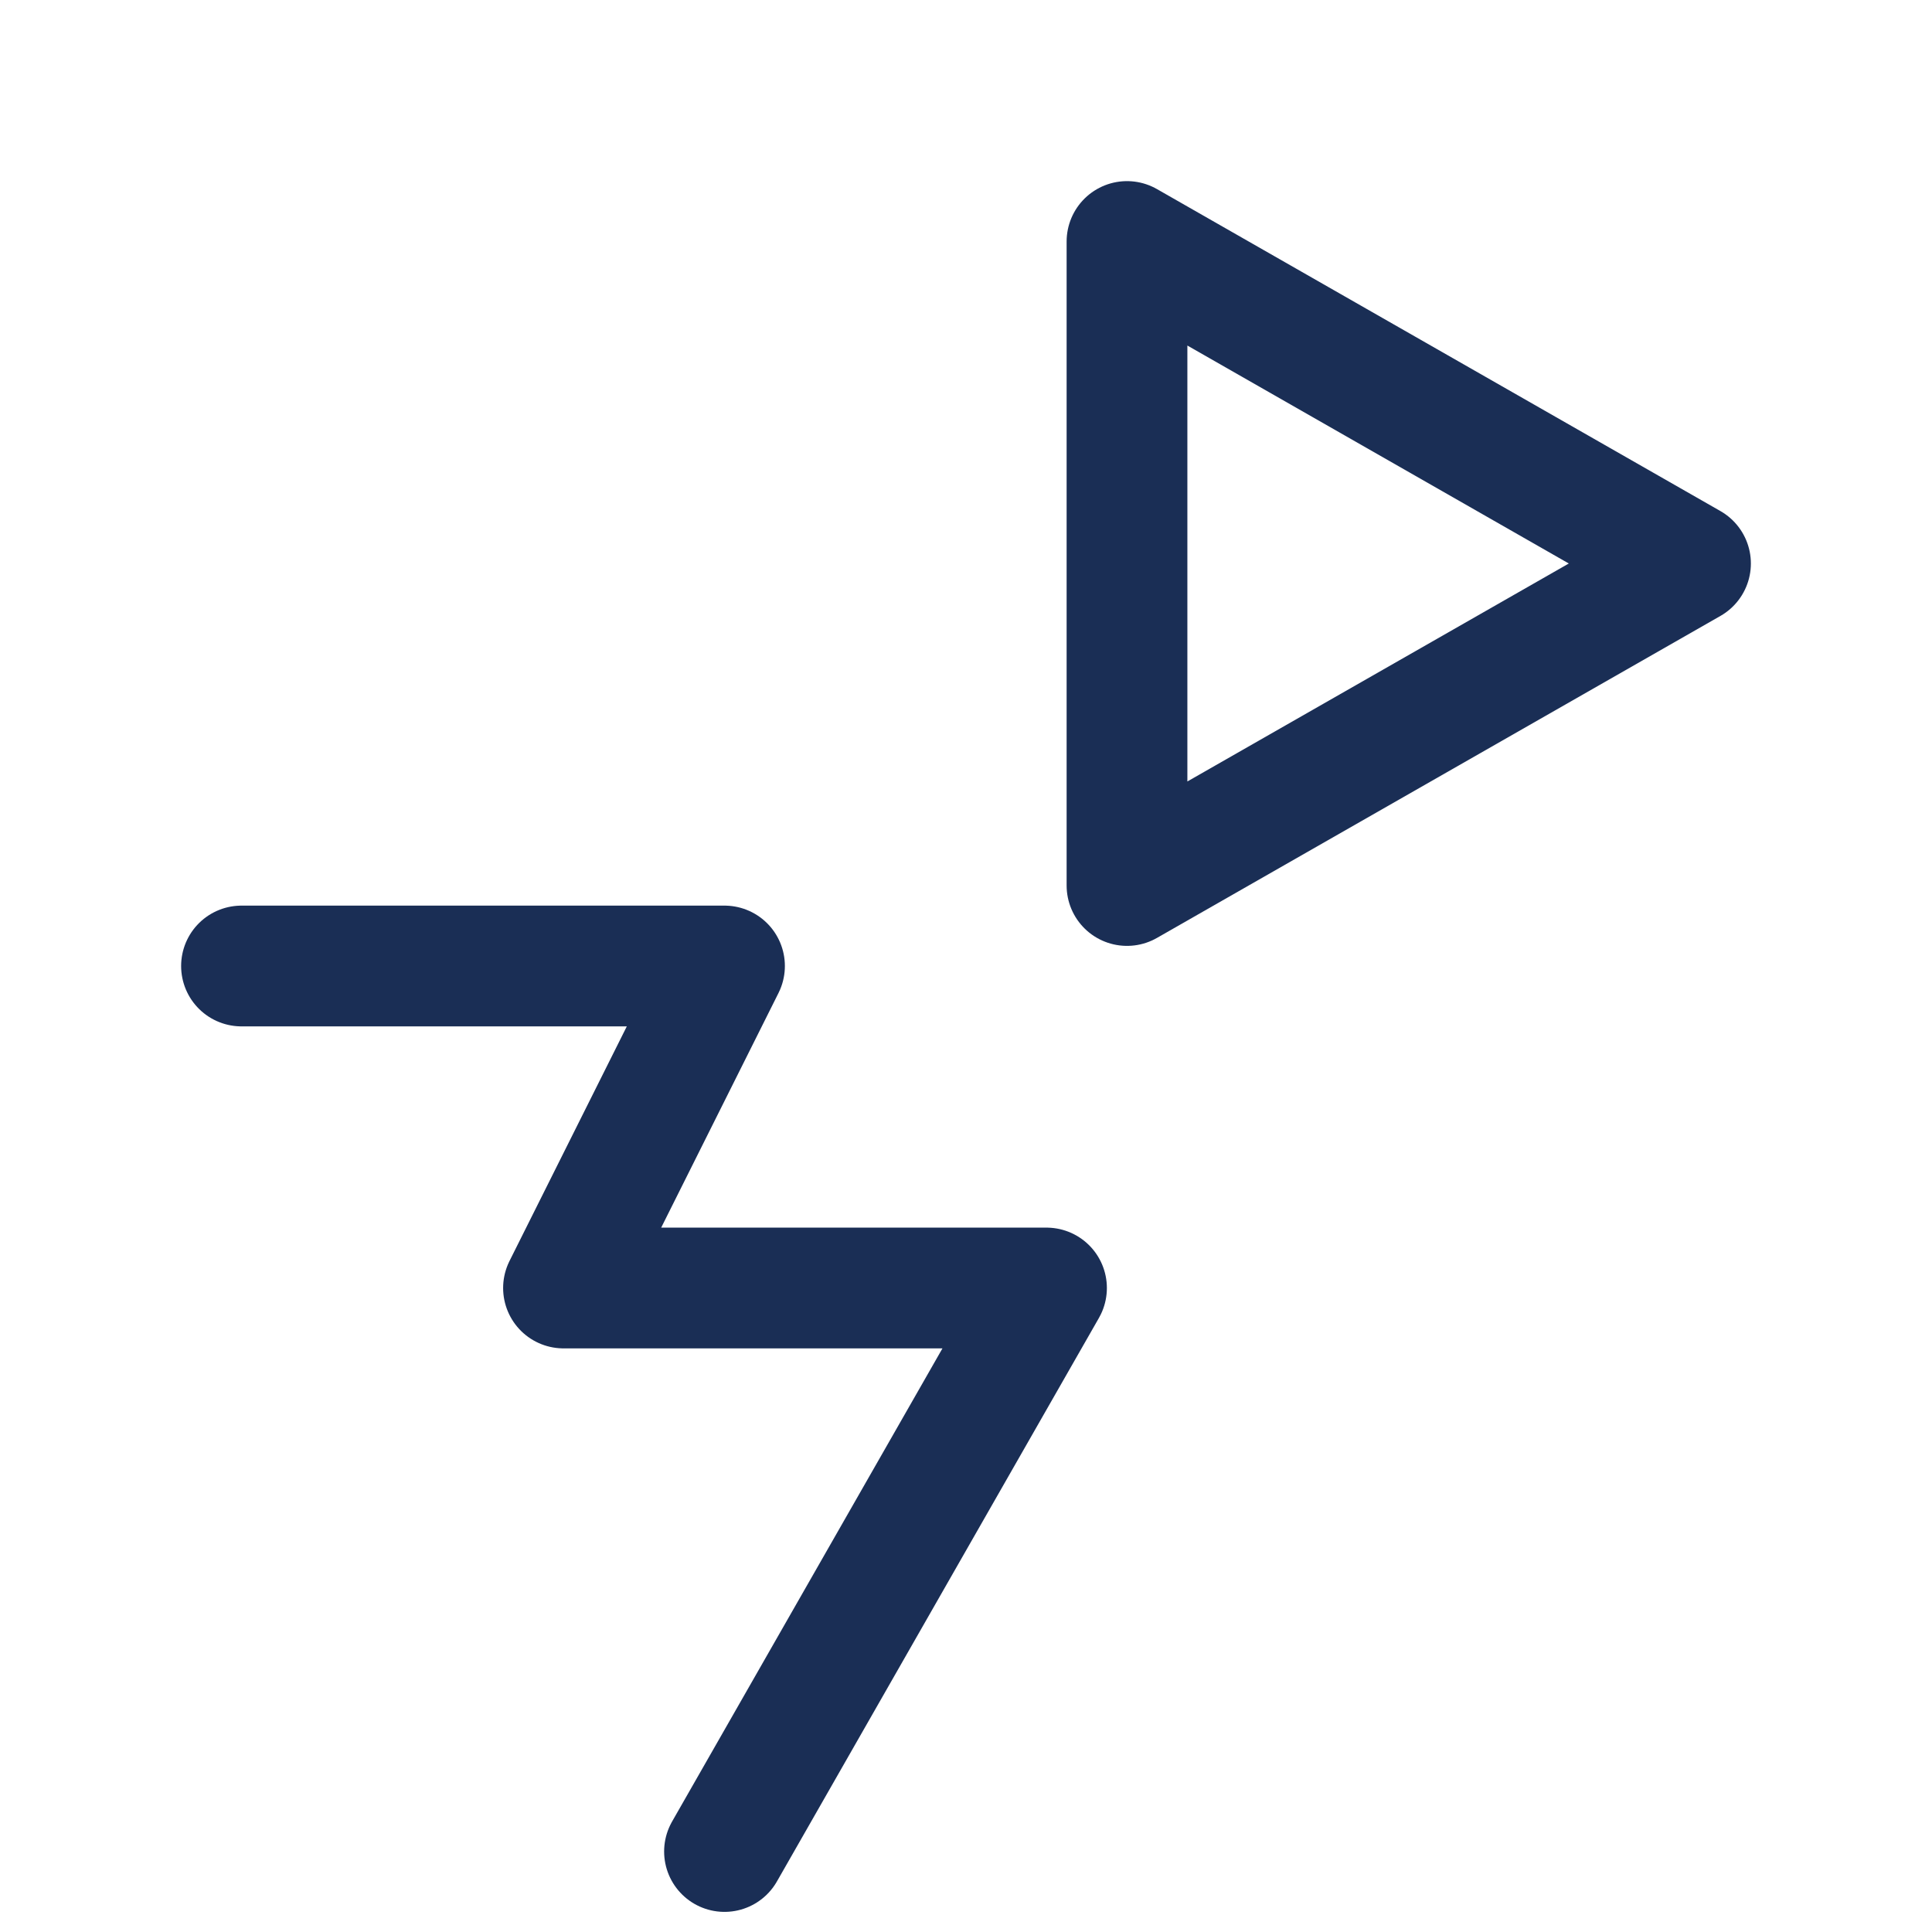
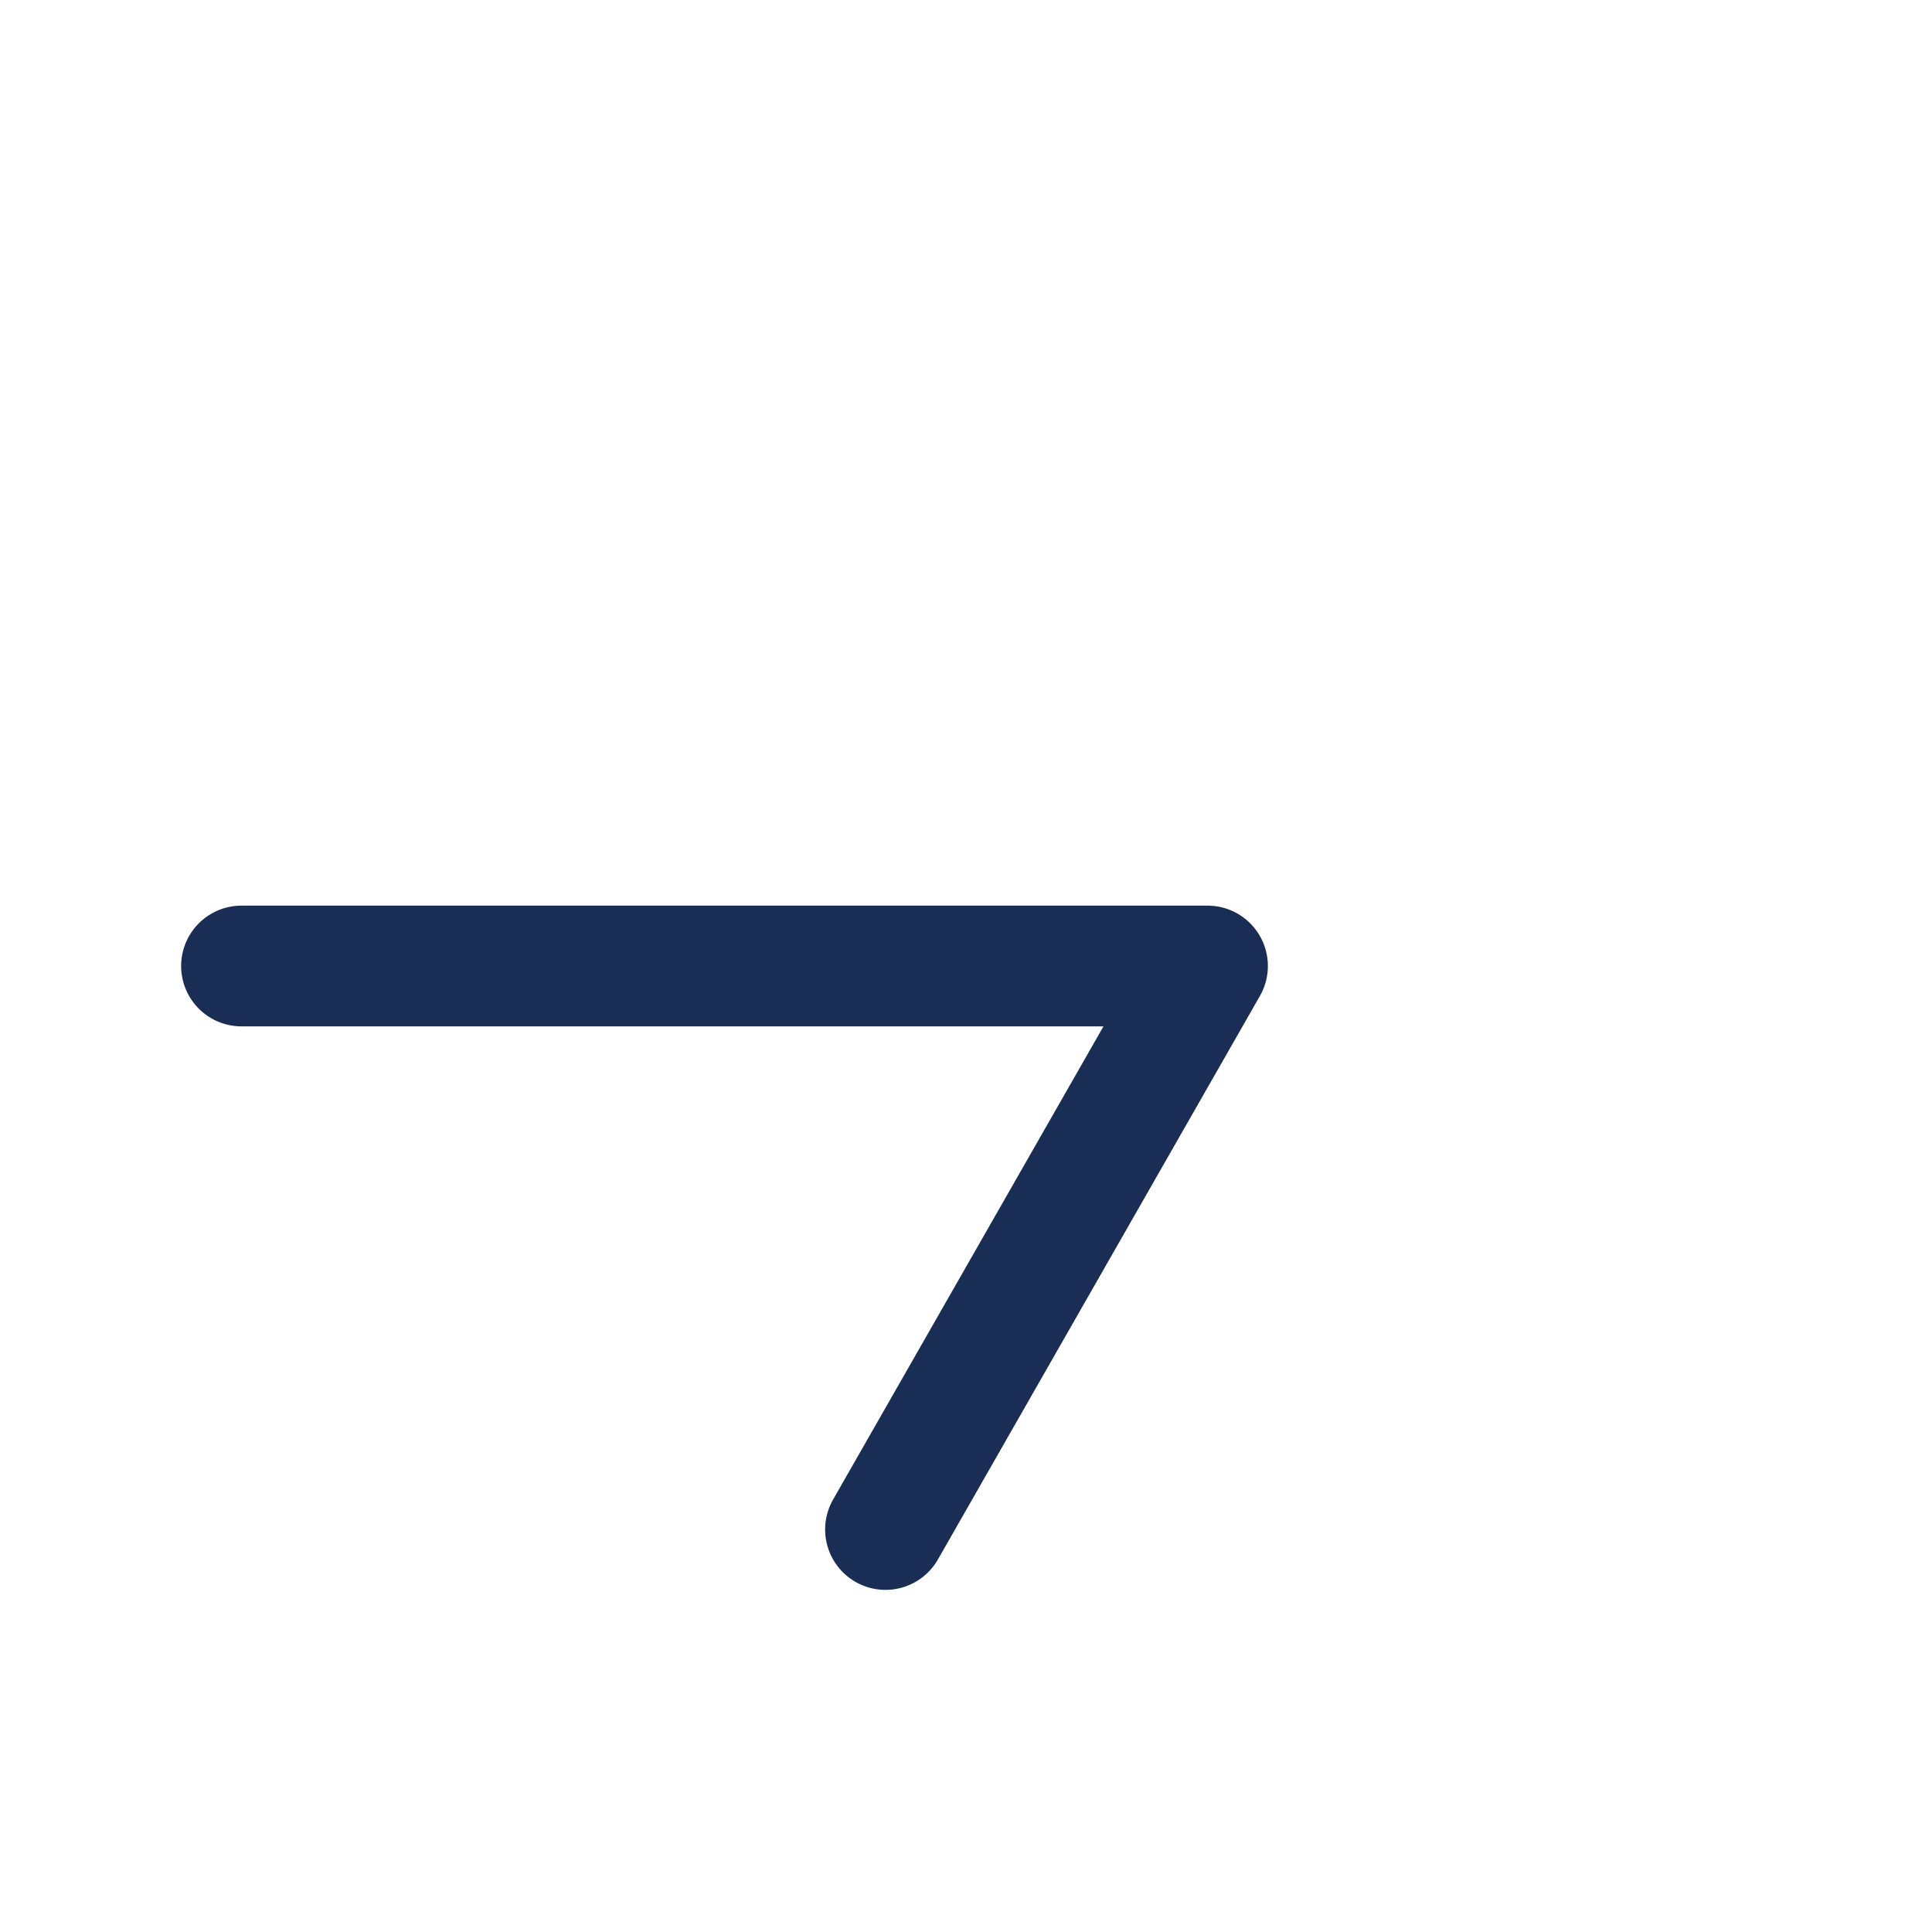
<svg xmlns="http://www.w3.org/2000/svg" viewBox="0 0 24 24" width="24" height="24">
  <g fill="none" stroke="#1A2E55" stroke-width="1.5" stroke-linecap="round" stroke-linejoin="round">
-     <path d="M3 12h6l-2 4h6l-4 7" />
-     <path d="M14 3l7 4-7 4z" />
+     <path d="M3 12h6h6l-4 7" />
  </g>
</svg>